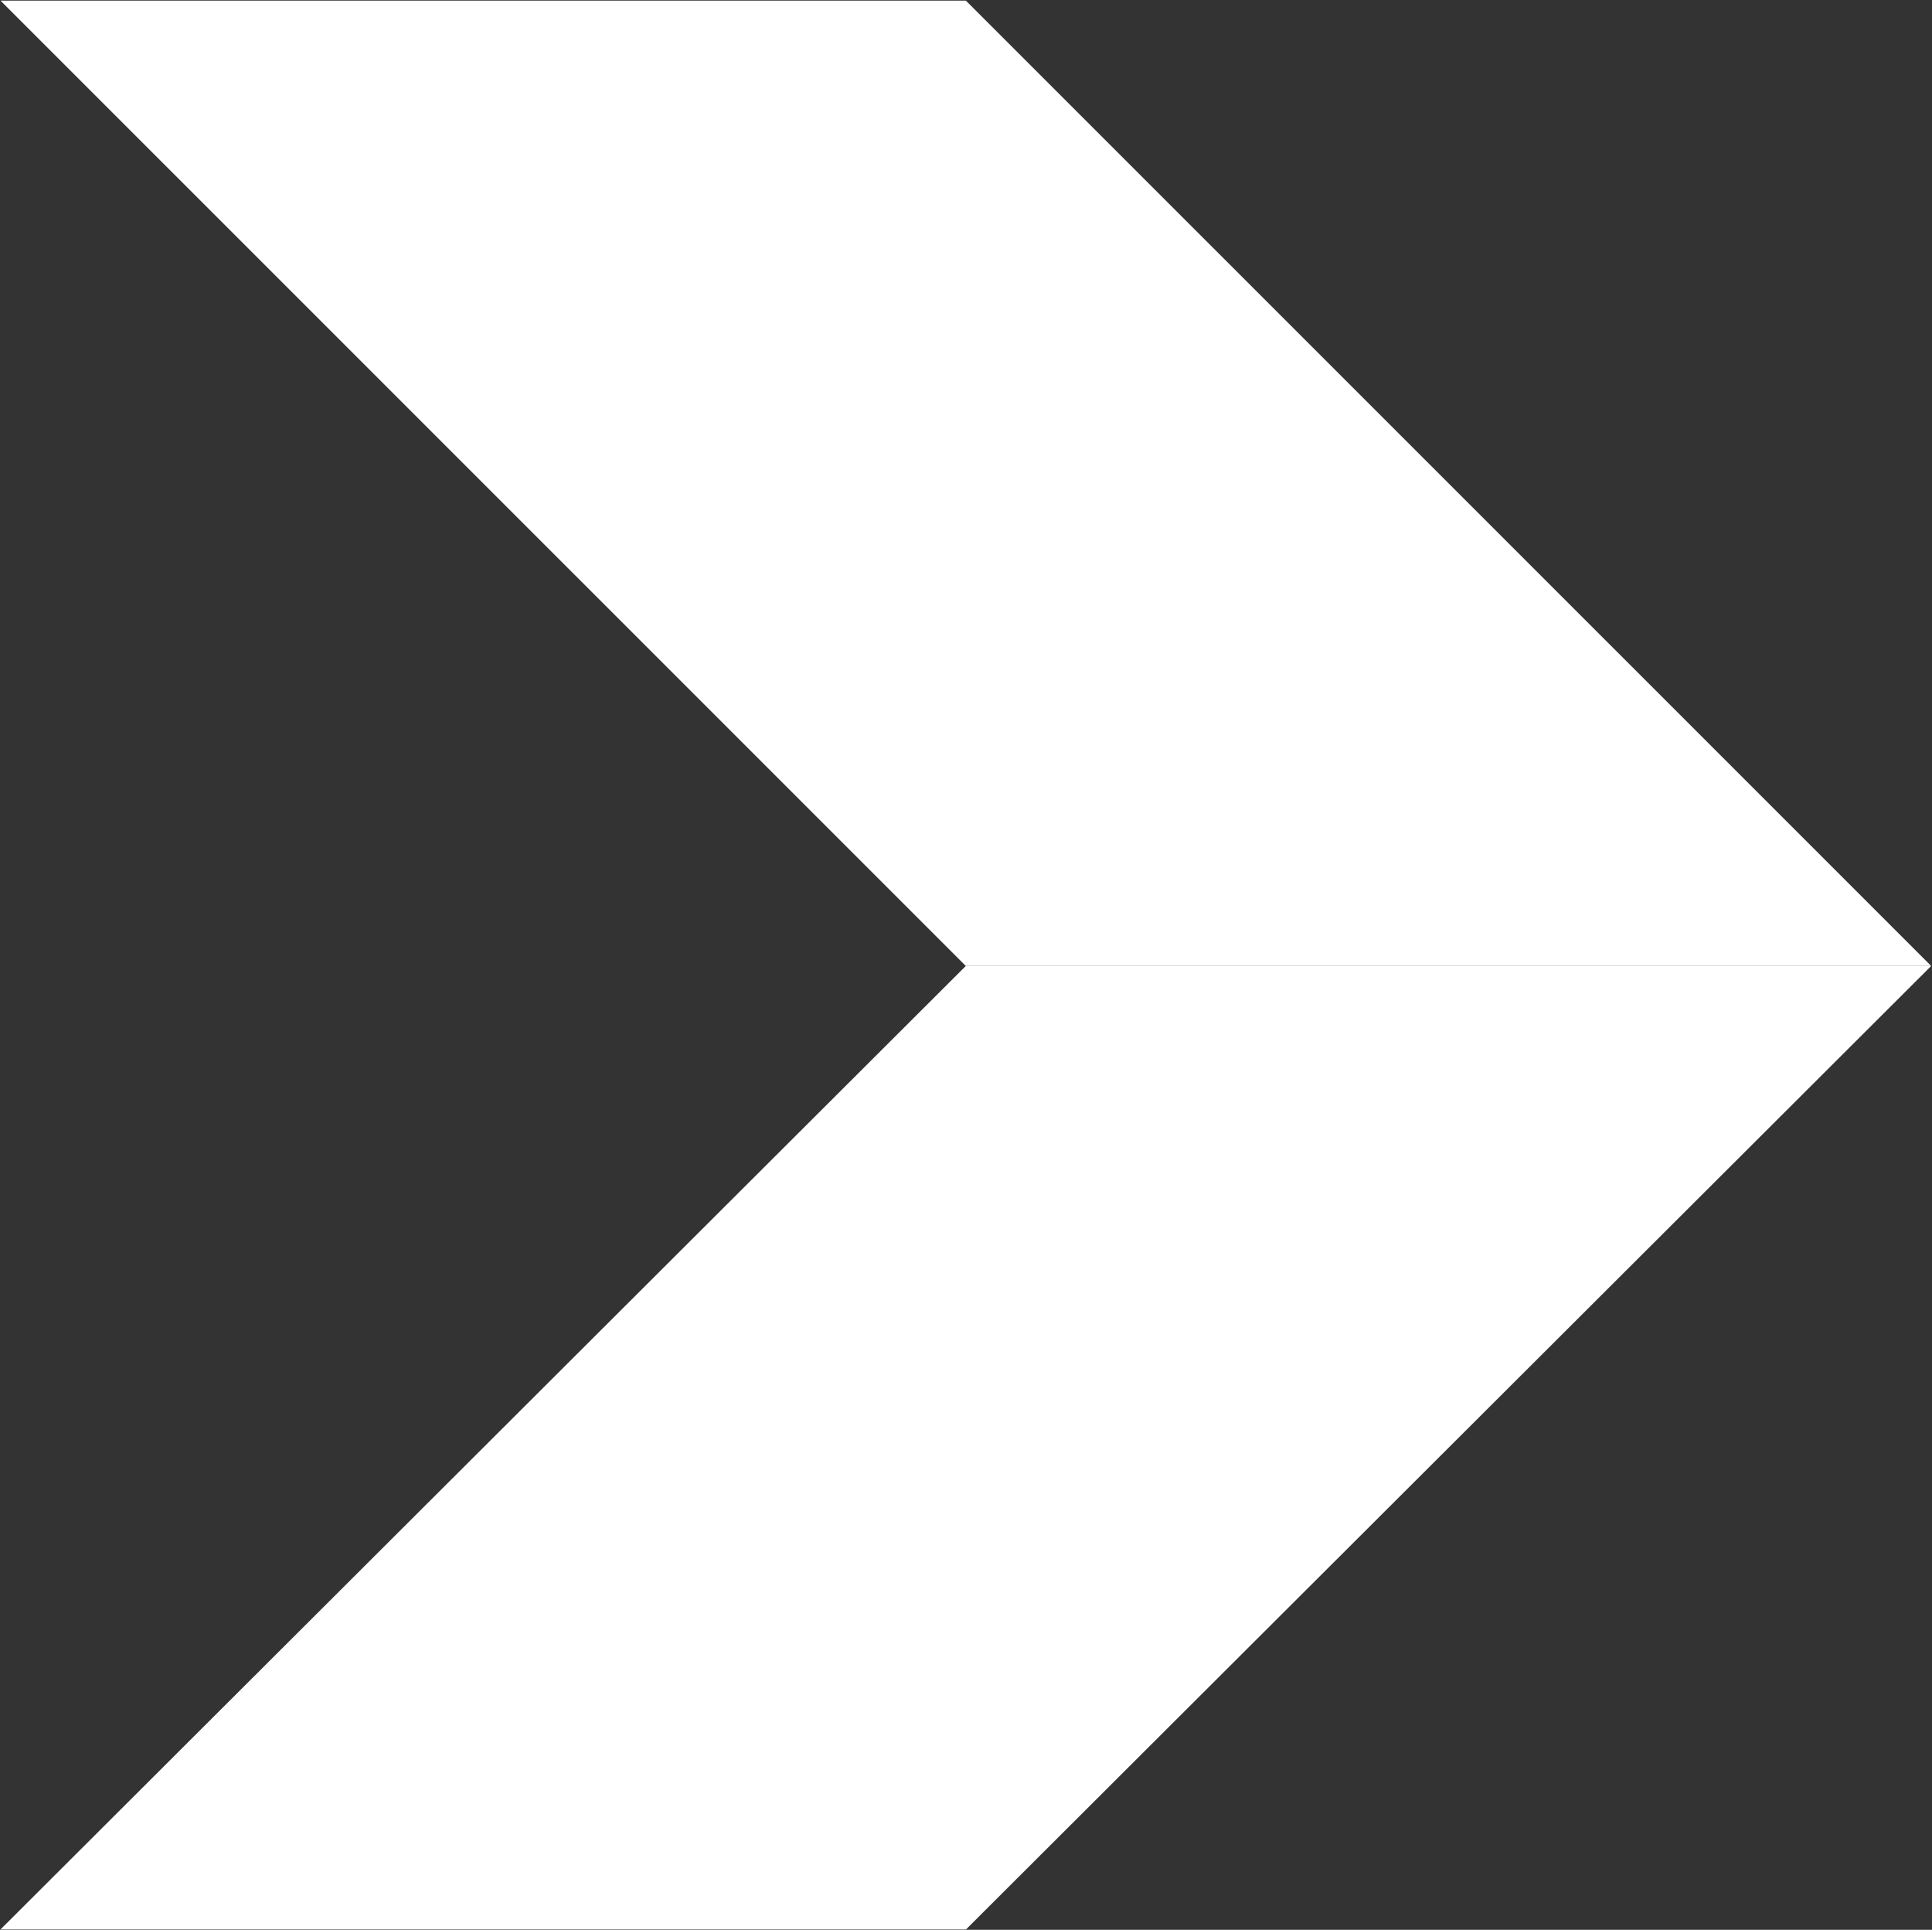
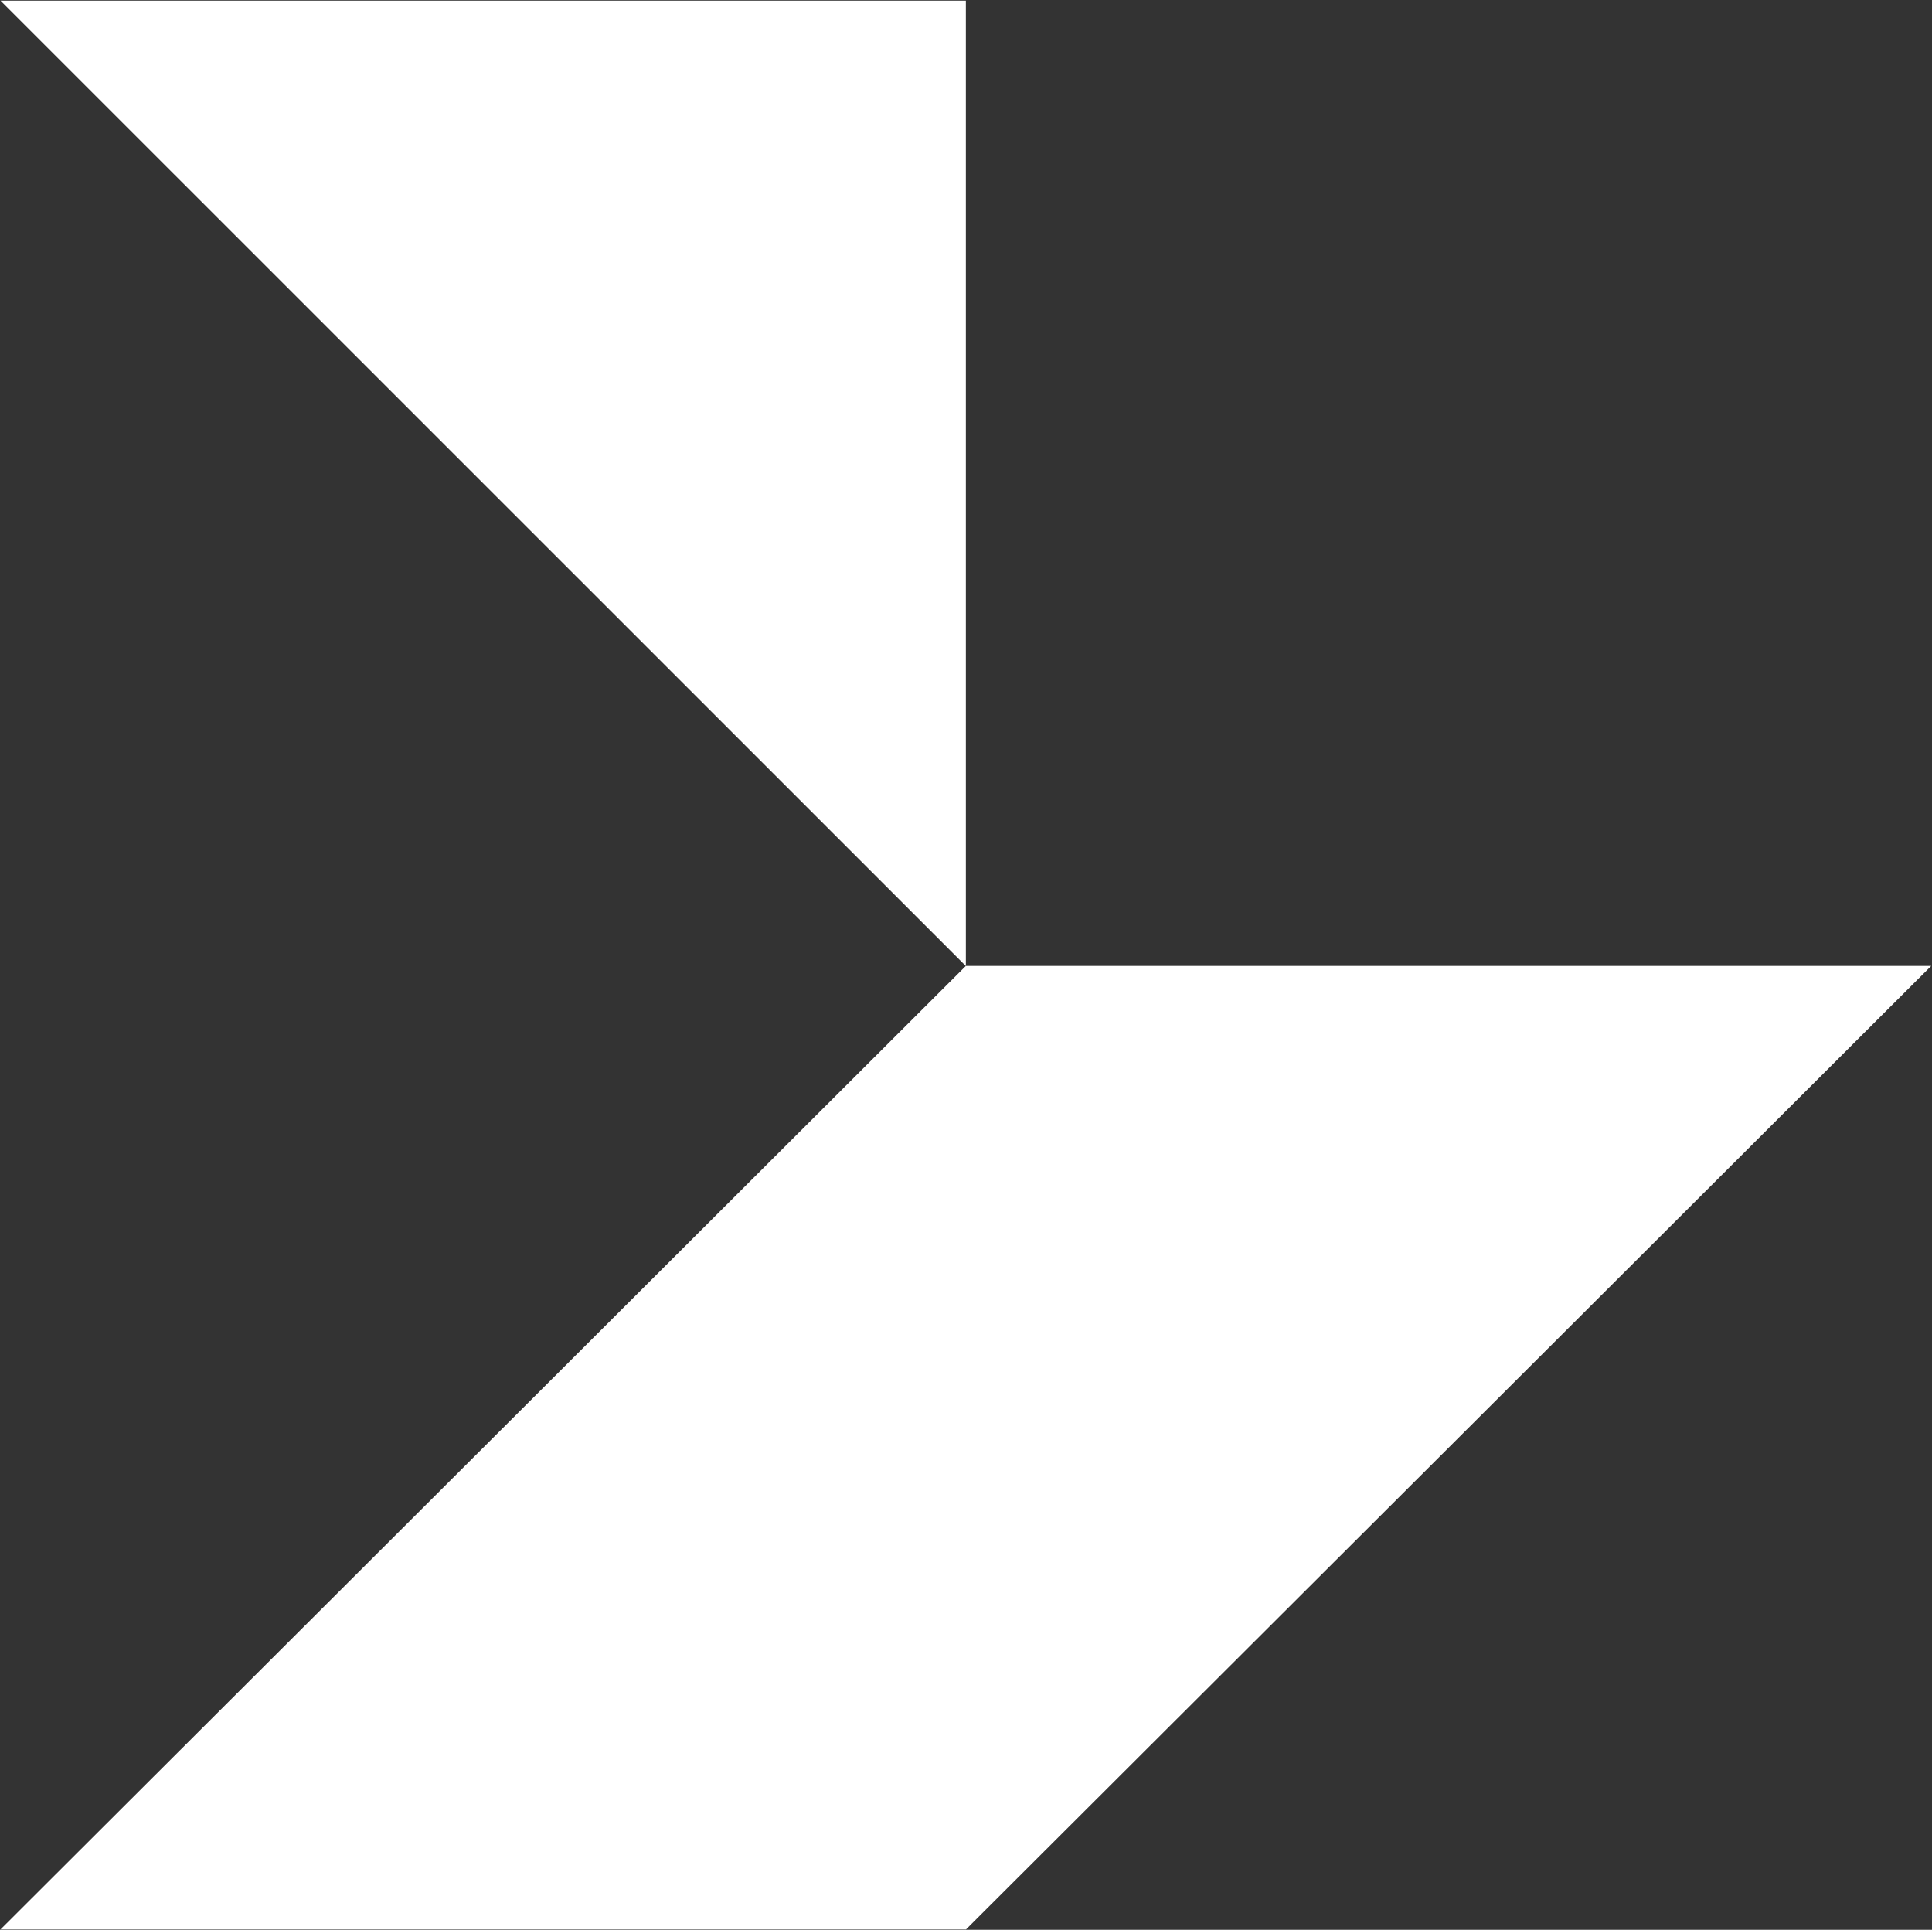
<svg xmlns="http://www.w3.org/2000/svg" version="1.2" viewBox="0 0 1542 1540" width="1542" height="1540">
  <rect x="0" y="0" width="1542" height="1540" fill="#333333" stroke="none" />
  <title>mondee-banner-triangle-svg</title>
  <style>
		.s0 { fill: #ffffff } 
	</style>
-   <path id="Path_107699" class="s0" d="m770.9 770.8v768.9h-770.5zm0 769v-769h770.5zm0-768.9v-770.4h-770.5zm0-770.4v770.4h770.5z" />
+   <path id="Path_107699" class="s0" d="m770.9 770.8v768.9h-770.5zm0 769v-769h770.5zm0-768.9v-770.4h-770.5zm0-770.4v770.4z" />
</svg>